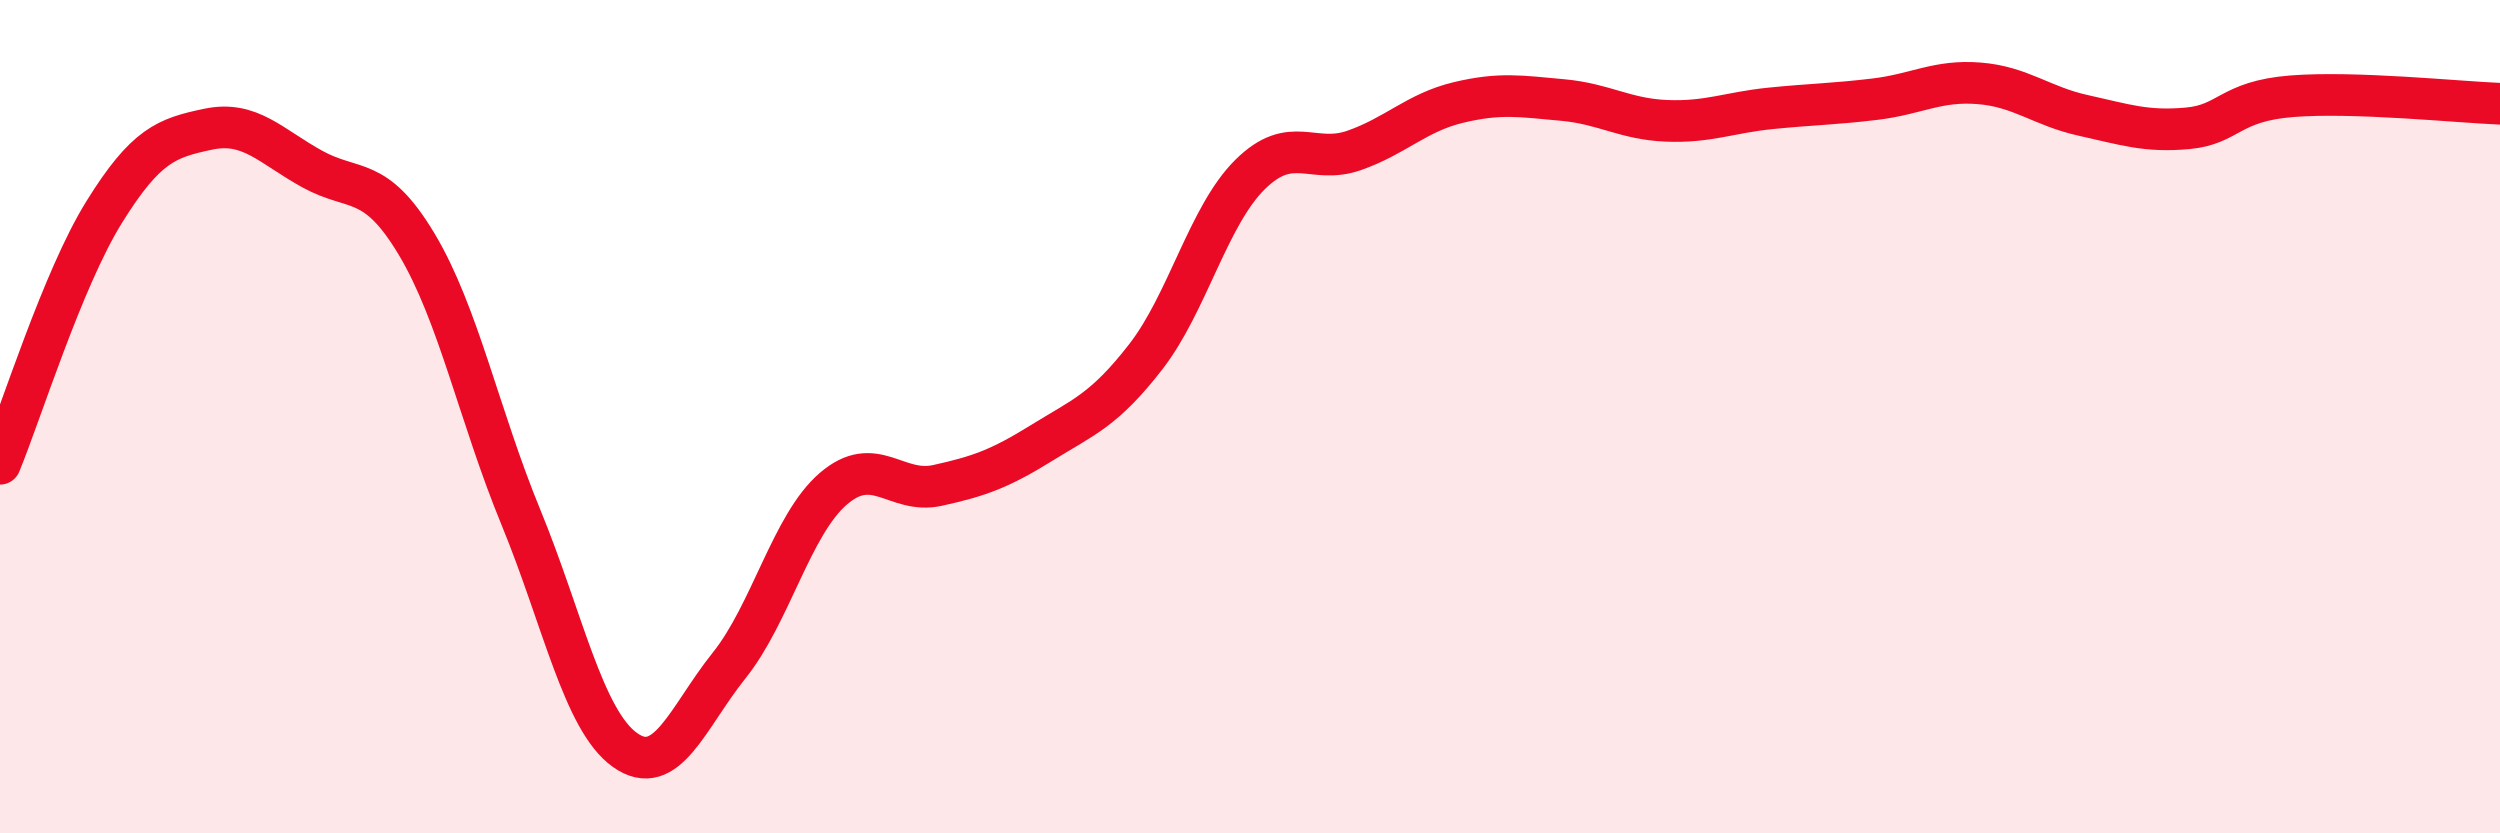
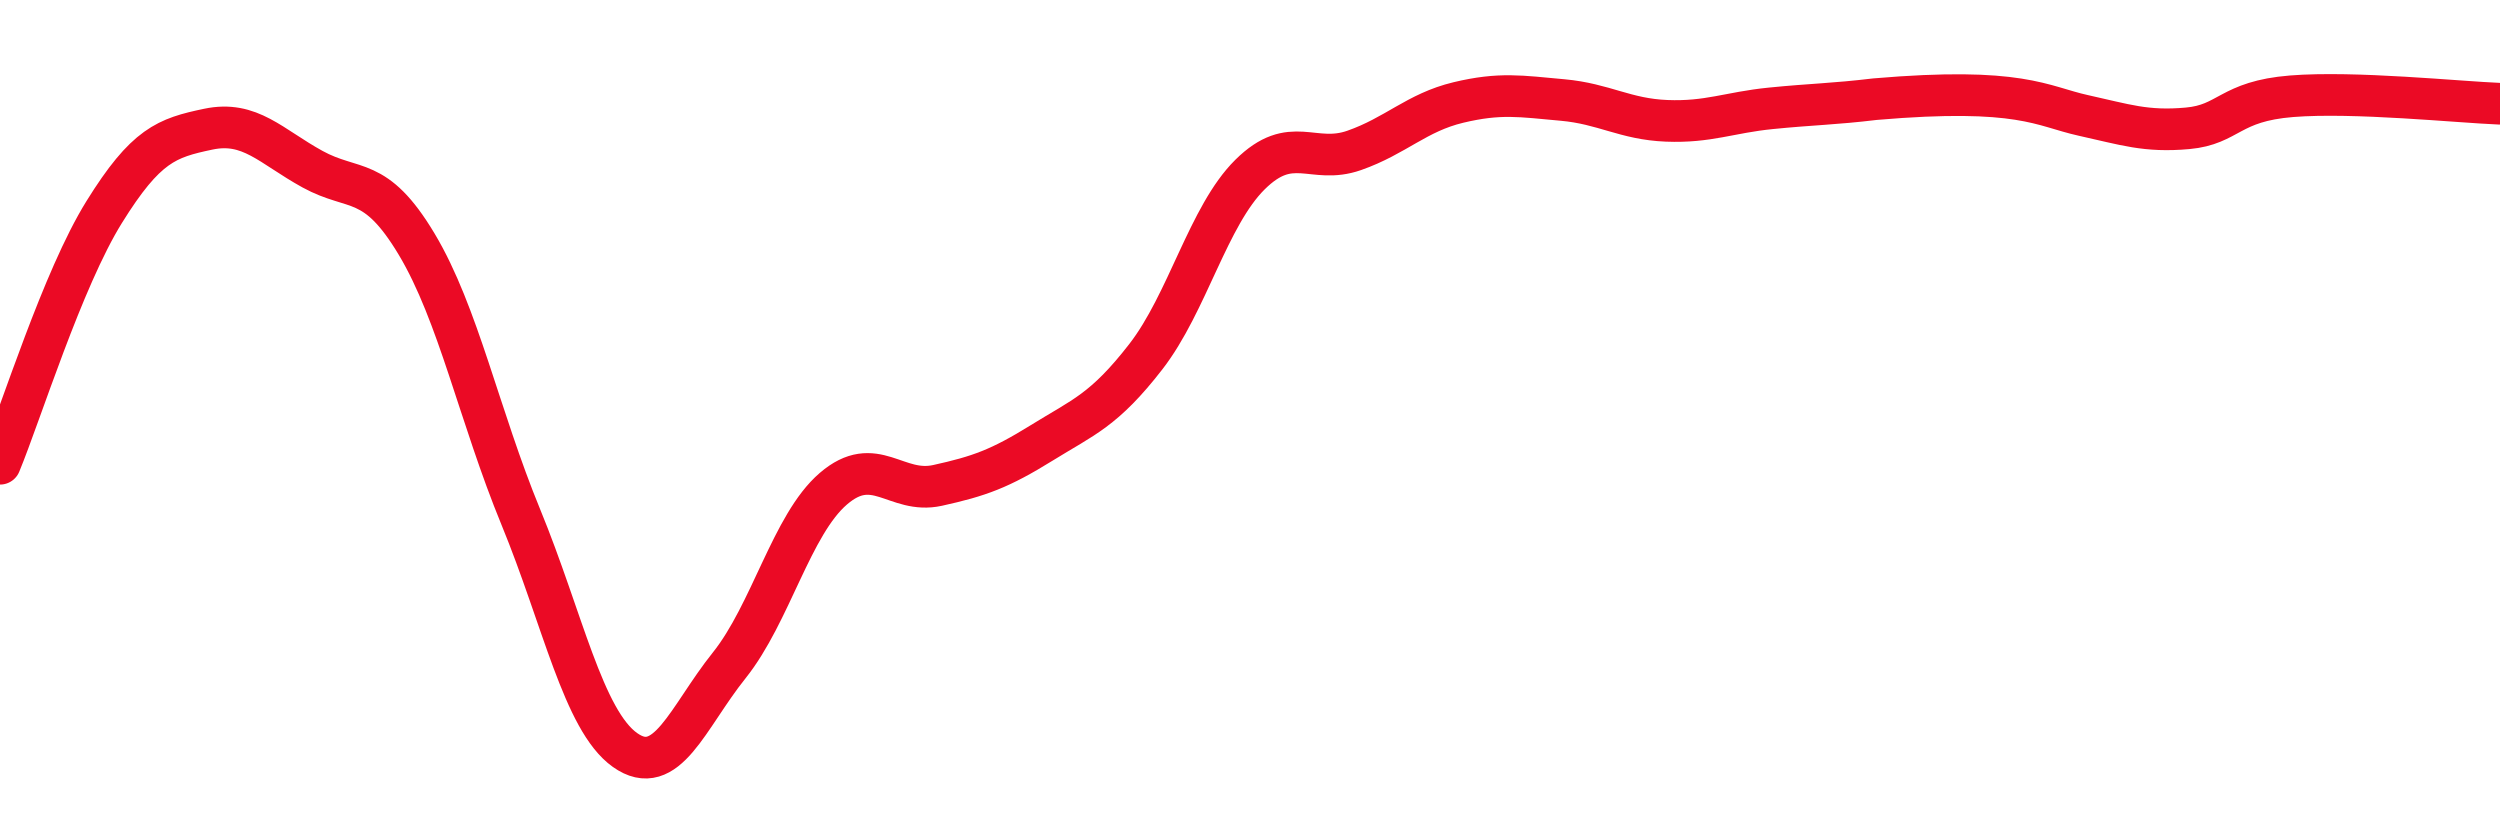
<svg xmlns="http://www.w3.org/2000/svg" width="60" height="20" viewBox="0 0 60 20">
-   <path d="M 0,11.13 C 0.5,9.92 1.5,6.7 2.5,5.09 C 3.5,3.48 4,3.31 5,3.1 C 6,2.89 6.5,3.51 7.5,4.06 C 8.5,4.61 9,4.19 10,5.86 C 11,7.53 11.5,9.98 12.5,12.41 C 13.5,14.84 14,17.29 15,18 C 16,18.71 16.5,17.22 17.5,15.97 C 18.5,14.72 19,12.59 20,11.73 C 21,10.87 21.5,11.87 22.5,11.65 C 23.5,11.43 24,11.25 25,10.63 C 26,10.01 26.5,9.85 27.5,8.56 C 28.5,7.27 29,5.18 30,4.19 C 31,3.2 31.5,3.96 32.5,3.61 C 33.5,3.26 34,2.7 35,2.46 C 36,2.22 36.5,2.31 37.5,2.4 C 38.5,2.49 39,2.86 40,2.9 C 41,2.94 41.5,2.7 42.5,2.6 C 43.5,2.5 44,2.5 45,2.38 C 46,2.26 46.5,1.92 47.5,2 C 48.5,2.08 49,2.55 50,2.77 C 51,2.99 51.5,3.17 52.5,3.08 C 53.5,2.99 53.5,2.43 55,2.31 C 56.5,2.19 59,2.45 60,2.49L60 20L0 20Z" fill="#EB0A25" opacity="0.1" stroke-linecap="round" stroke-linejoin="round" />
-   <path d="M 0,11.13 C 0.5,9.92 1.5,6.7 2.5,5.09 C 3.5,3.48 4,3.31 5,3.1 C 6,2.89 6.5,3.51 7.5,4.06 C 8.5,4.61 9,4.19 10,5.86 C 11,7.53 11.5,9.98 12.5,12.41 C 13.5,14.84 14,17.29 15,18 C 16,18.71 16.5,17.22 17.5,15.97 C 18.5,14.72 19,12.59 20,11.73 C 21,10.87 21.5,11.87 22.5,11.65 C 23.5,11.43 24,11.25 25,10.63 C 26,10.01 26.5,9.85 27.5,8.56 C 28.5,7.27 29,5.18 30,4.19 C 31,3.2 31.5,3.96 32.5,3.61 C 33.5,3.26 34,2.7 35,2.46 C 36,2.22 36.5,2.31 37.5,2.4 C 38.5,2.49 39,2.86 40,2.9 C 41,2.94 41.5,2.7 42.5,2.6 C 43.5,2.5 44,2.5 45,2.38 C 46,2.26 46.5,1.92 47.5,2 C 48.5,2.08 49,2.55 50,2.77 C 51,2.99 51.5,3.17 52.5,3.08 C 53.5,2.99 53.5,2.43 55,2.31 C 56.5,2.19 59,2.45 60,2.49" stroke="#EB0A25" stroke-width="1" fill="none" stroke-linecap="round" stroke-linejoin="round" />
+   <path d="M 0,11.13 C 0.5,9.92 1.5,6.7 2.5,5.09 C 3.5,3.48 4,3.31 5,3.1 C 6,2.89 6.5,3.51 7.5,4.06 C 8.5,4.61 9,4.19 10,5.86 C 11,7.53 11.5,9.98 12.5,12.41 C 13.5,14.84 14,17.29 15,18 C 16,18.71 16.5,17.22 17.5,15.97 C 18.5,14.72 19,12.59 20,11.73 C 21,10.87 21.5,11.87 22.5,11.65 C 23.5,11.43 24,11.25 25,10.63 C 26,10.01 26.5,9.85 27.5,8.56 C 28.5,7.27 29,5.18 30,4.19 C 31,3.2 31.5,3.96 32.5,3.61 C 33.5,3.26 34,2.7 35,2.46 C 36,2.22 36.5,2.31 37.5,2.4 C 38.5,2.49 39,2.86 40,2.9 C 41,2.94 41.5,2.7 42.5,2.6 C 43.5,2.5 44,2.5 45,2.38 C 48.5,2.08 49,2.55 50,2.77 C 51,2.99 51.5,3.17 52.5,3.08 C 53.5,2.99 53.5,2.43 55,2.31 C 56.5,2.19 59,2.45 60,2.49" stroke="#EB0A25" stroke-width="1" fill="none" stroke-linecap="round" stroke-linejoin="round" />
</svg>